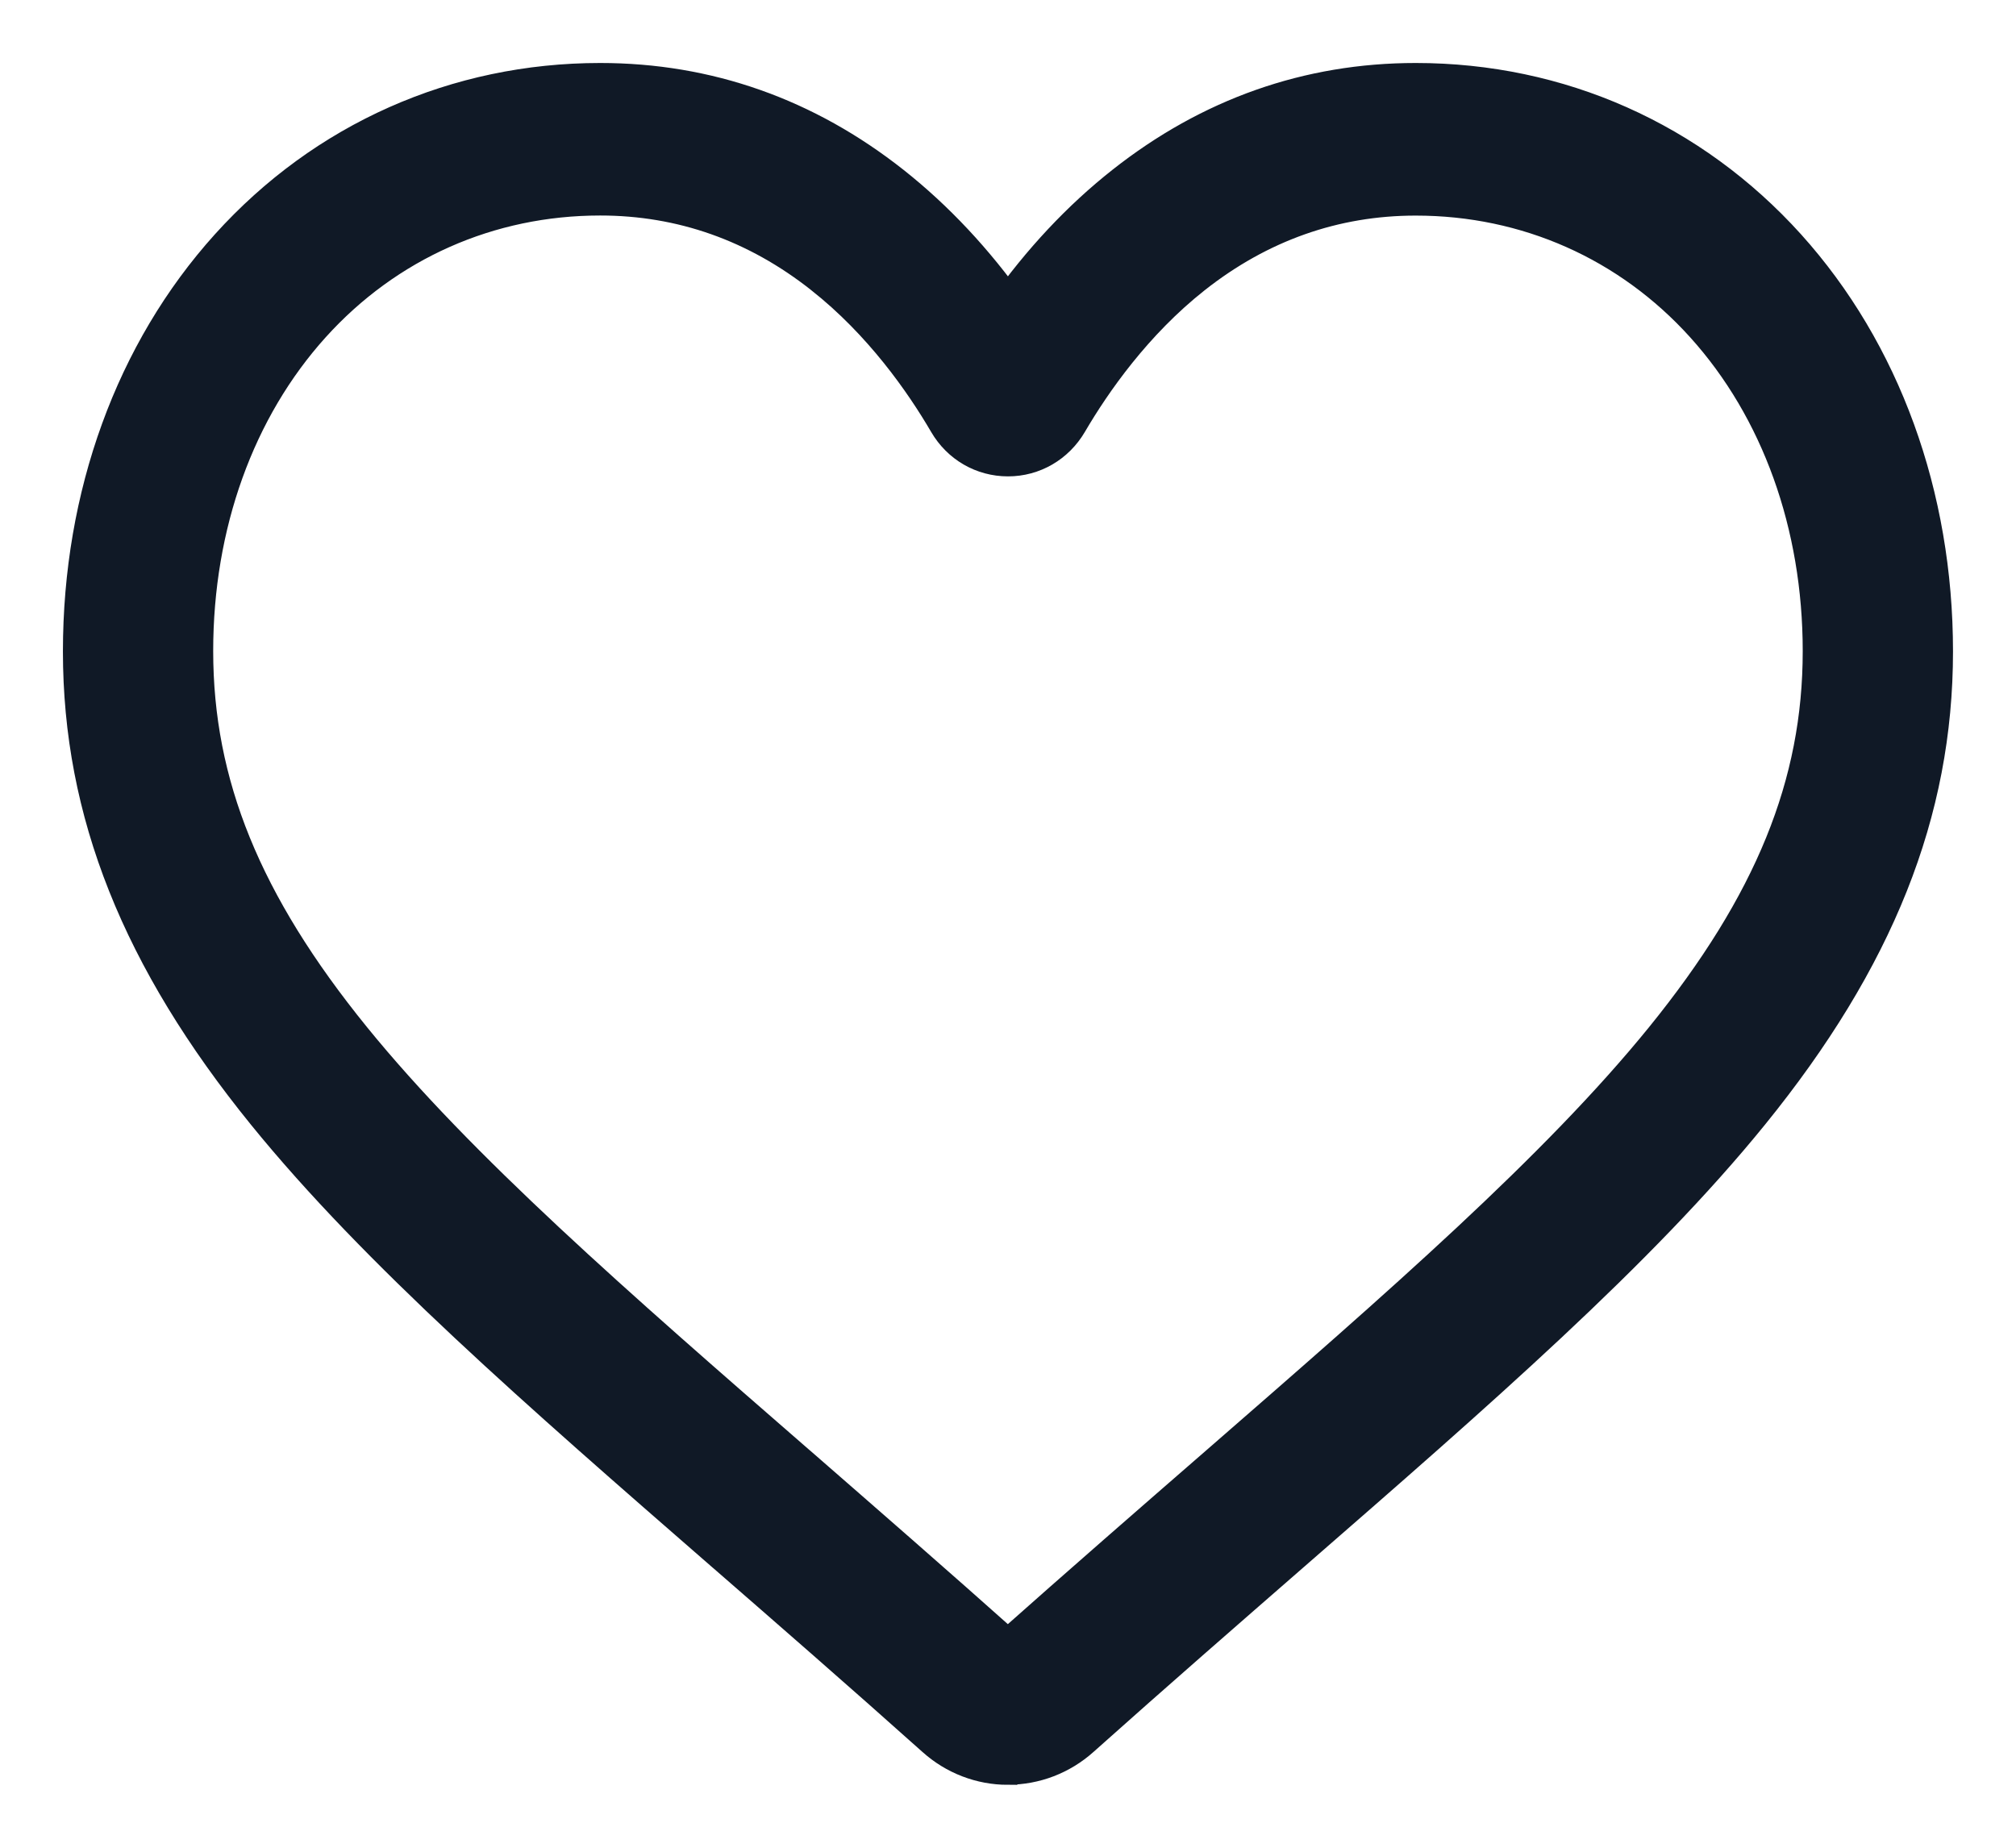
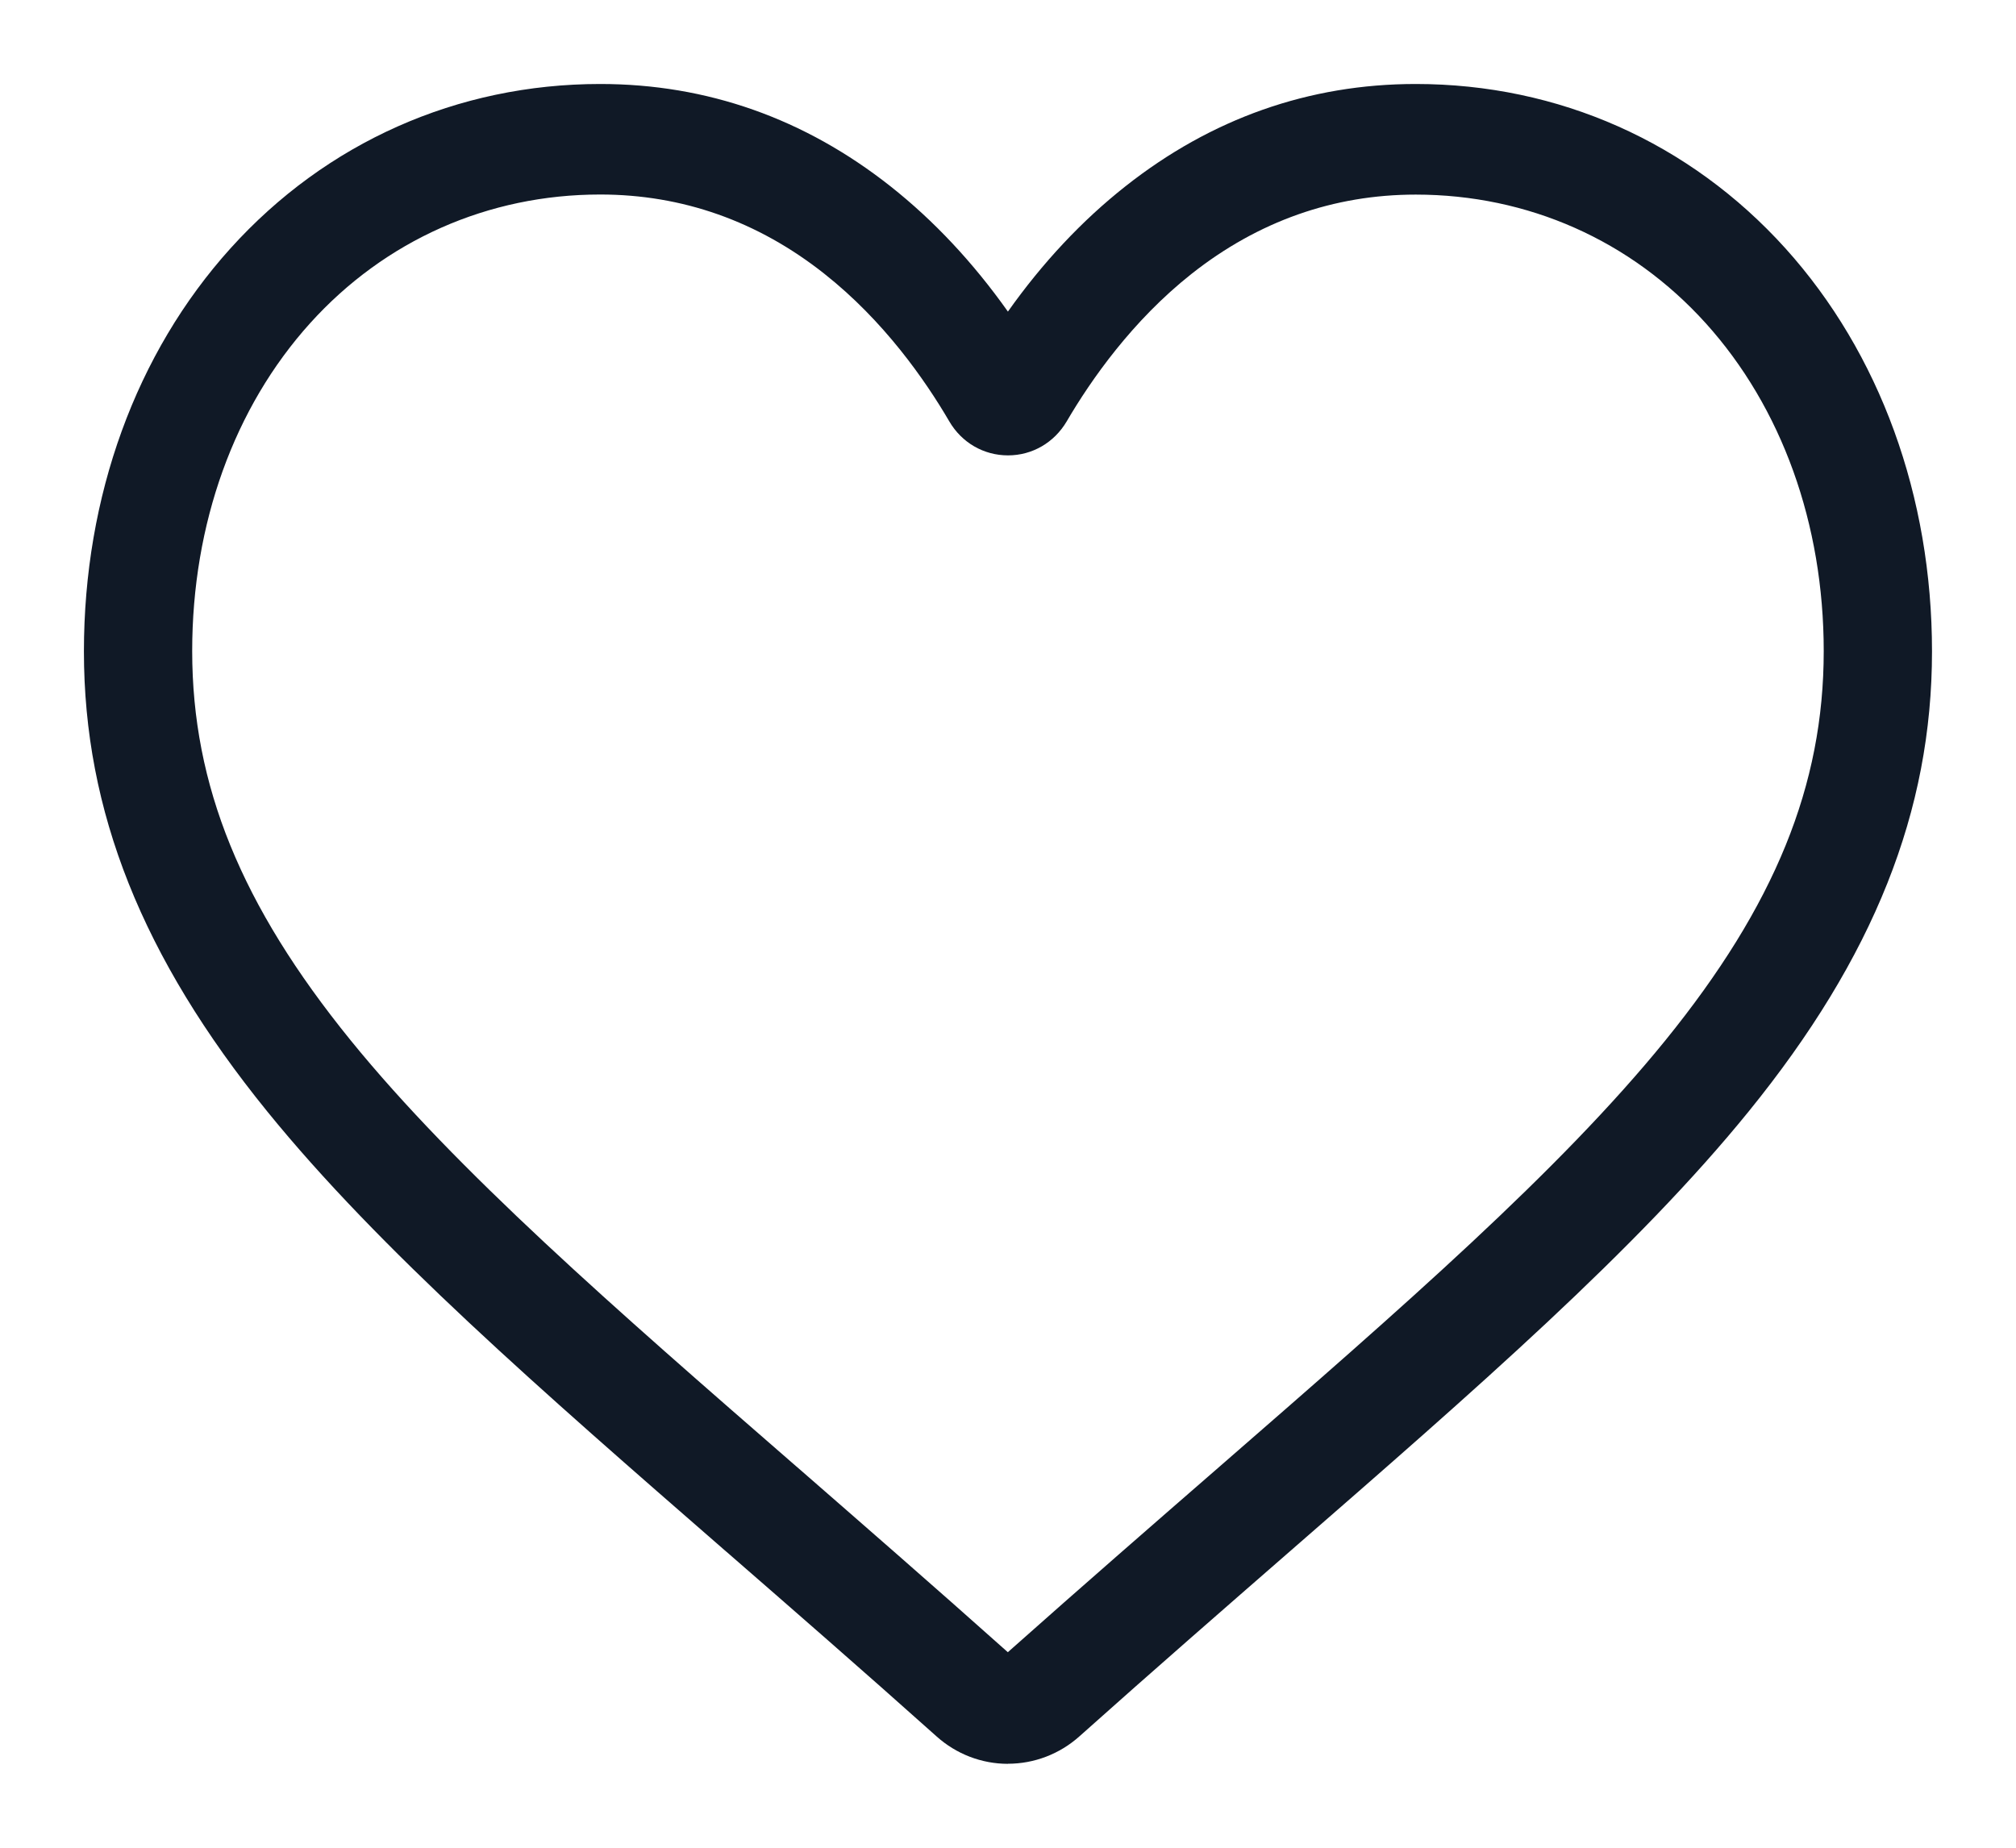
<svg xmlns="http://www.w3.org/2000/svg" id="SVGDoc" width="24" height="22" version="1.1" viewBox="0 0 24 22">
  <defs />
  <desc>Generated with Avocode.</desc>
  <g>
    <g>
      <title>Group 6</title>
      <g>
        <title>Group 2 Copy</title>
        <g>
          <title>Rectangle</title>
        </g>
      </g>
      <g>
        <title>heart (3)</title>
        <g>
          <title>Shape</title>
          <path d="M9.814,3.26c0.707,0.558 1.199,1.264 1.487,1.757c0.148,0.254 0.41,0.405 0.699,0.405c0.289,0 0.55,-0.152 0.699,-0.405c0.289,-0.494 0.781,-1.199 1.487,-1.757c0.793,-0.626 1.691,-0.943 2.668,-0.943c1.335,0 2.561,0.544 3.453,1.532c0.905,1.003 1.404,2.389 1.404,3.904c0,1.598 -0.582,3.027 -1.885,4.634c-1.26,1.553 -3.135,3.184 -5.305,5.073c-0.76,0.661 -1.622,1.411 -2.523,2.212c-0.895,-0.799 -1.756,-1.548 -2.514,-2.209l-0.004,-0.003c-2.171,-1.889 -4.045,-3.521 -5.306,-5.074c-1.304,-1.607 -1.886,-3.036 -1.886,-4.634c0,-1.515 0.499,-2.901 1.404,-3.904c0.892,-0.988 2.118,-1.532 3.453,-1.532c0.978,0 1.876,0.317 2.668,0.943zM12,21c0.313,0 0.615,-0.116 0.85,-0.326c0.891,-0.796 1.749,-1.543 2.506,-2.203c2.216,-1.93 4.13,-3.596 5.462,-5.238c1.489,-1.835 2.182,-3.576 2.182,-5.477c0,-1.847 -0.62,-3.551 -1.745,-4.799c-1.139,-1.262 -2.702,-1.957 -4.401,-1.957c-1.27,0 -2.433,0.41 -3.457,1.219c-0.517,0.408 -0.985,0.908 -1.398,1.491c-0.413,-0.583 -0.881,-1.083 -1.397,-1.491c-1.024,-0.809 -2.187,-1.219 -3.457,-1.219c-1.699,0 -3.262,0.695 -4.401,1.957c-1.125,1.247 -1.745,2.951 -1.745,4.799c0,1.901 0.693,3.641 2.182,5.477c1.332,1.642 3.246,3.309 5.462,5.239l0.004,0.003c0.756,0.658 1.613,1.404 2.502,2.199c0.235,0.211 0.537,0.327 0.85,0.327z" fill="#101926" fill-opacity="1" />
-           <path d="M9.814,3.26c0.707,0.558 1.199,1.264 1.487,1.757c0.148,0.254 0.41,0.405 0.699,0.405c0.289,0 0.55,-0.152 0.699,-0.405c0.289,-0.494 0.781,-1.199 1.487,-1.757c0.793,-0.626 1.691,-0.943 2.668,-0.943c1.335,0 2.561,0.544 3.453,1.532c0.905,1.003 1.404,2.389 1.404,3.904c0,1.598 -0.582,3.027 -1.885,4.634c-1.26,1.553 -3.135,3.184 -5.305,5.073c-0.76,0.661 -1.622,1.411 -2.523,2.212c-0.895,-0.799 -1.756,-1.548 -2.514,-2.209l-0.004,-0.003c-2.171,-1.889 -4.045,-3.521 -5.306,-5.074c-1.304,-1.607 -1.886,-3.036 -1.886,-4.634c0,-1.515 0.499,-2.901 1.404,-3.904c0.892,-0.988 2.118,-1.532 3.453,-1.532c0.978,0 1.876,0.317 2.668,0.943zM12,21c0.313,0 0.615,-0.116 0.85,-0.326c0.891,-0.796 1.749,-1.543 2.506,-2.203c2.216,-1.93 4.13,-3.596 5.462,-5.238c1.489,-1.835 2.182,-3.576 2.182,-5.477c0,-1.847 -0.62,-3.551 -1.745,-4.799c-1.139,-1.262 -2.702,-1.957 -4.401,-1.957c-1.27,0 -2.433,0.41 -3.457,1.219c-0.517,0.408 -0.985,0.908 -1.398,1.491c-0.413,-0.583 -0.881,-1.083 -1.397,-1.491c-1.024,-0.809 -2.187,-1.219 -3.457,-1.219c-1.699,0 -3.262,0.695 -4.401,1.957c-1.125,1.247 -1.745,2.951 -1.745,4.799c0,1.901 0.693,3.641 2.182,5.477c1.332,1.642 3.246,3.309 5.462,5.239l0.004,0.003c0.756,0.658 1.613,1.404 2.502,2.199c0.235,0.211 0.537,0.327 0.85,0.327z" fill-opacity="0" fill="#ffffff" stroke-linejoin="miter" stroke-linecap="butt" stroke-opacity="1" stroke="#101926" stroke-miterlimit="20" stroke-width="0.5" />
        </g>
      </g>
    </g>
  </g>
</svg>